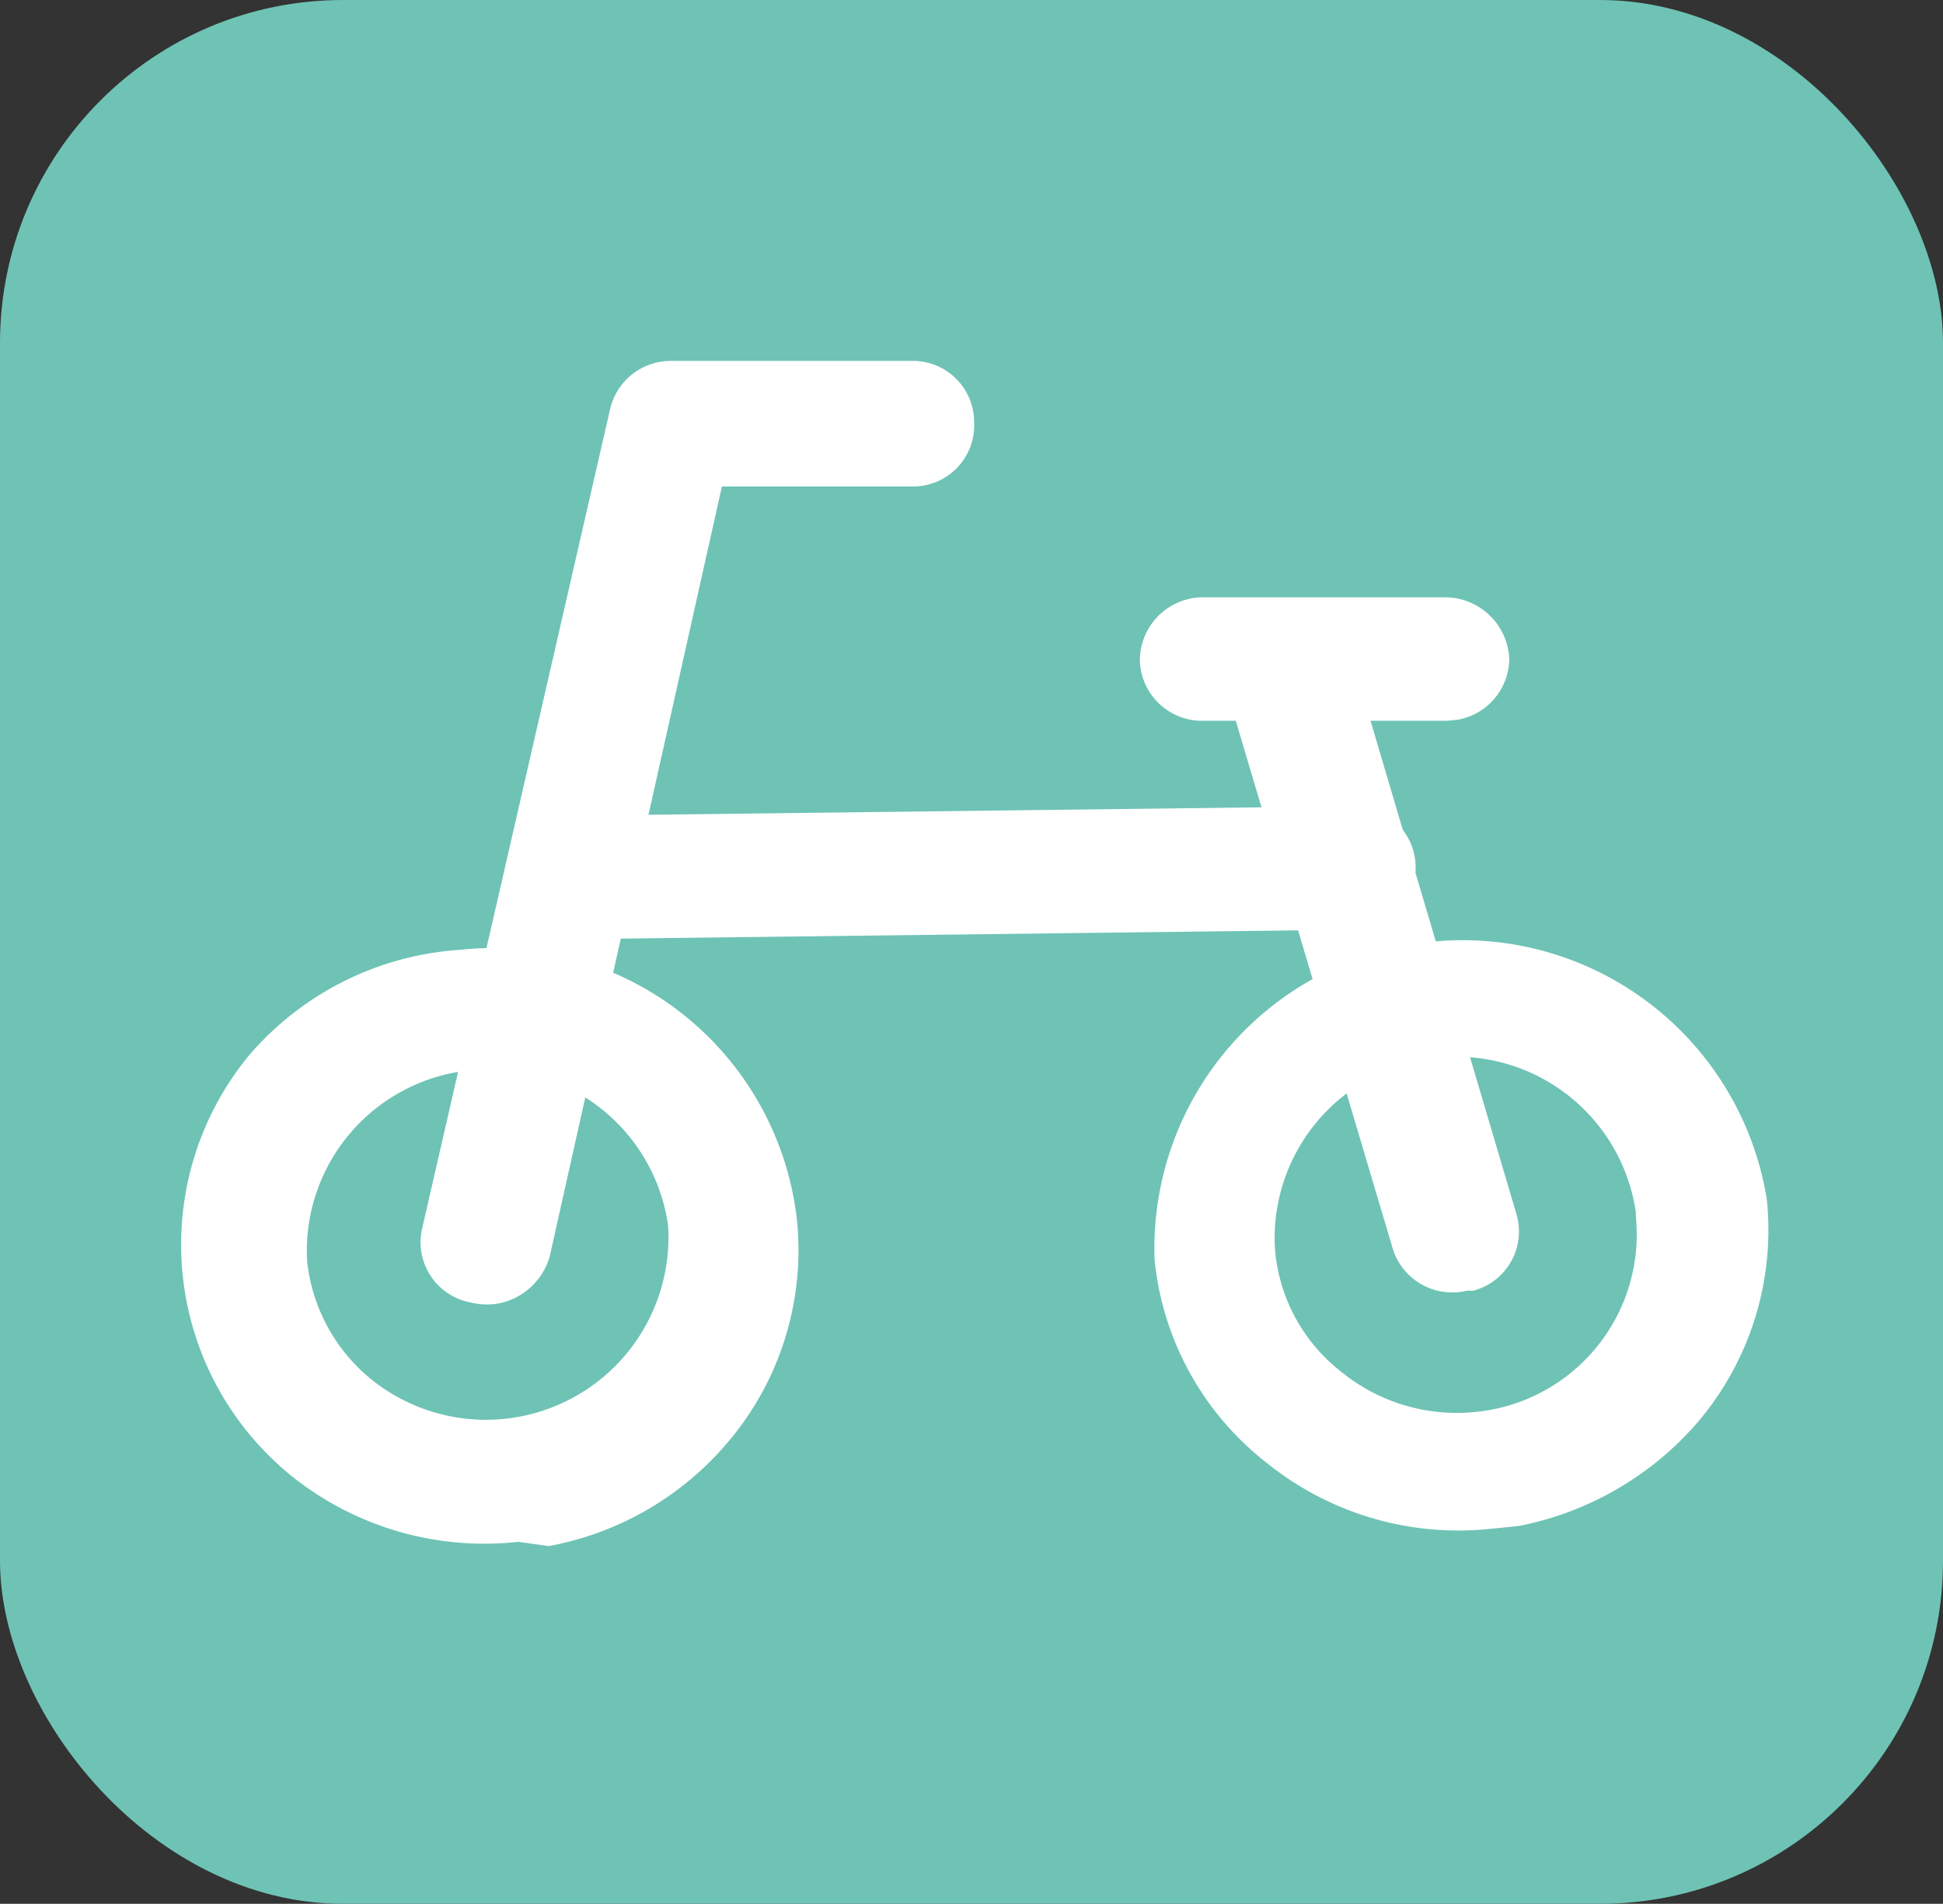
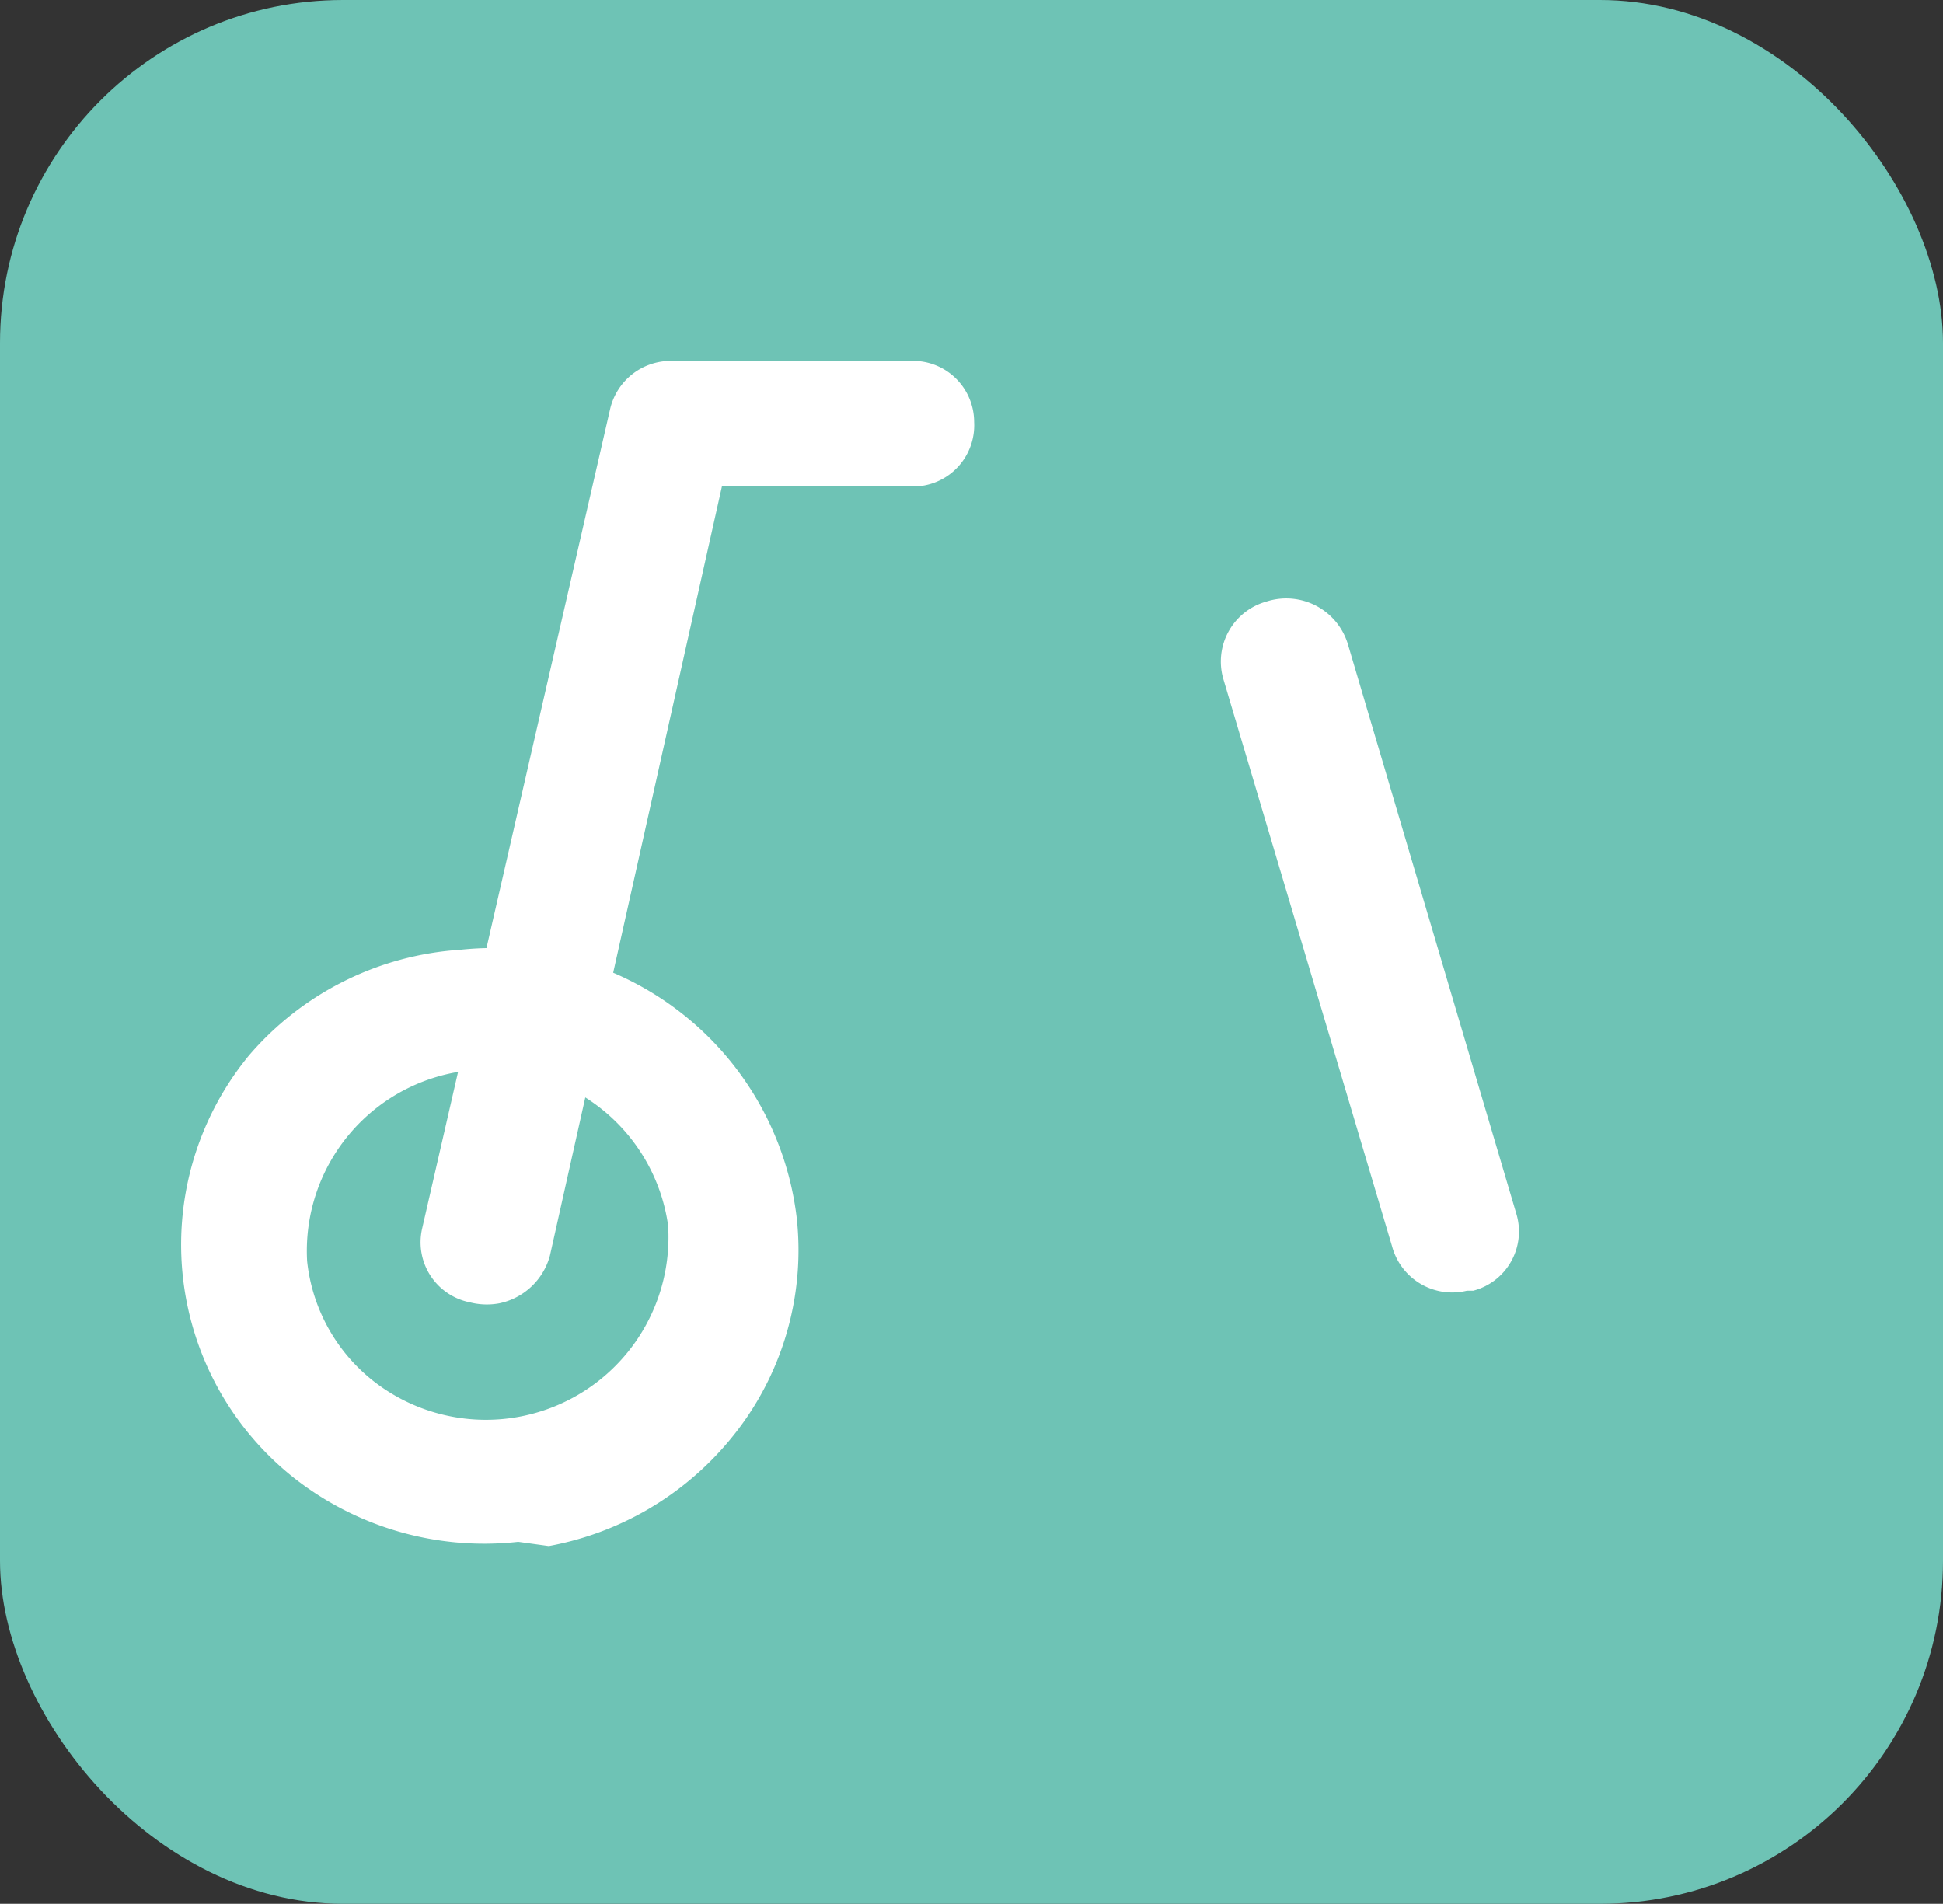
<svg xmlns="http://www.w3.org/2000/svg" viewBox="0 0 18.41 18.04">
  <rect x="0" y="0" width="18.41" height="18.04" fill="#333333" stroke="none" />
  <defs>
    <style>.cls-1{fill:#6ec3b5;}.cls-2{fill:#fff;}</style>
  </defs>
  <g id="レイヤー_2" data-name="レイヤー 2">
    <g id="素材">
      <rect class="cls-1" width="18.41" height="18.04" rx="3.25" />
      <path class="cls-2" d="M4.91,14.61A2.92,2.92,0,0,1,2.78,14a2.82,2.82,0,0,1-.42-4,2.88,2.88,0,0,1,2-1,2.9,2.9,0,0,1,3.19,2.55h0a2.81,2.81,0,0,1-.64,2.1,2.91,2.91,0,0,1-1.71,1Zm1.42-3a1.72,1.72,0,0,0-3.42.34,1.67,1.67,0,0,0,.62,1.13,1.73,1.73,0,0,0,2.8-1.47Z" />
-       <path class="cls-2" d="M14.09,14.49A2.89,2.89,0,0,1,12,13.86a2.79,2.79,0,0,1-1.06-1.92,2.92,2.92,0,0,1,5.8-.58h0a2.81,2.81,0,0,1-.64,2.1,3,3,0,0,1-1.71,1Zm1.41-3a1.72,1.72,0,0,0-3.42.34A1.64,1.64,0,0,0,12.71,13a1.73,1.73,0,0,0,1.26.38,1.69,1.69,0,0,0,1.53-1.85Z" />
      <path class="cls-2" d="M4.73,12.35a.63.63,0,0,0,.48-.45L6.84,4.61l1.8,0A.58.58,0,0,0,9.23,4a.58.58,0,0,0-.6-.58l-2.28,0a.59.59,0,0,0-.57.46L4,11.64a.58.58,0,0,0,.45.7A.65.65,0,0,0,4.73,12.35Z" />
-       <path class="cls-2" d="M12.89,8.8a.58.58,0,0,0-.12-1.16l-7.38.09a.59.59,0,0,0-.59.6.58.58,0,0,0,.61.57l7.37-.09Z" />
      <path class="cls-2" d="M13.9,12.23l.06,0a.58.58,0,0,0,.41-.72L12.77,6.1A.61.61,0,0,0,12,5.7a.59.59,0,0,0-.41.73l1.6,5.38A.59.59,0,0,0,13.9,12.23Z" />
-       <path class="cls-2" d="M13.81,6.82a.59.59,0,0,0,.49-.58.61.61,0,0,0-.61-.58l-2.3,0a.6.6,0,0,0-.59.6.59.59,0,0,0,.61.57l2.3,0Z" />
    </g>
  </g>
</svg>